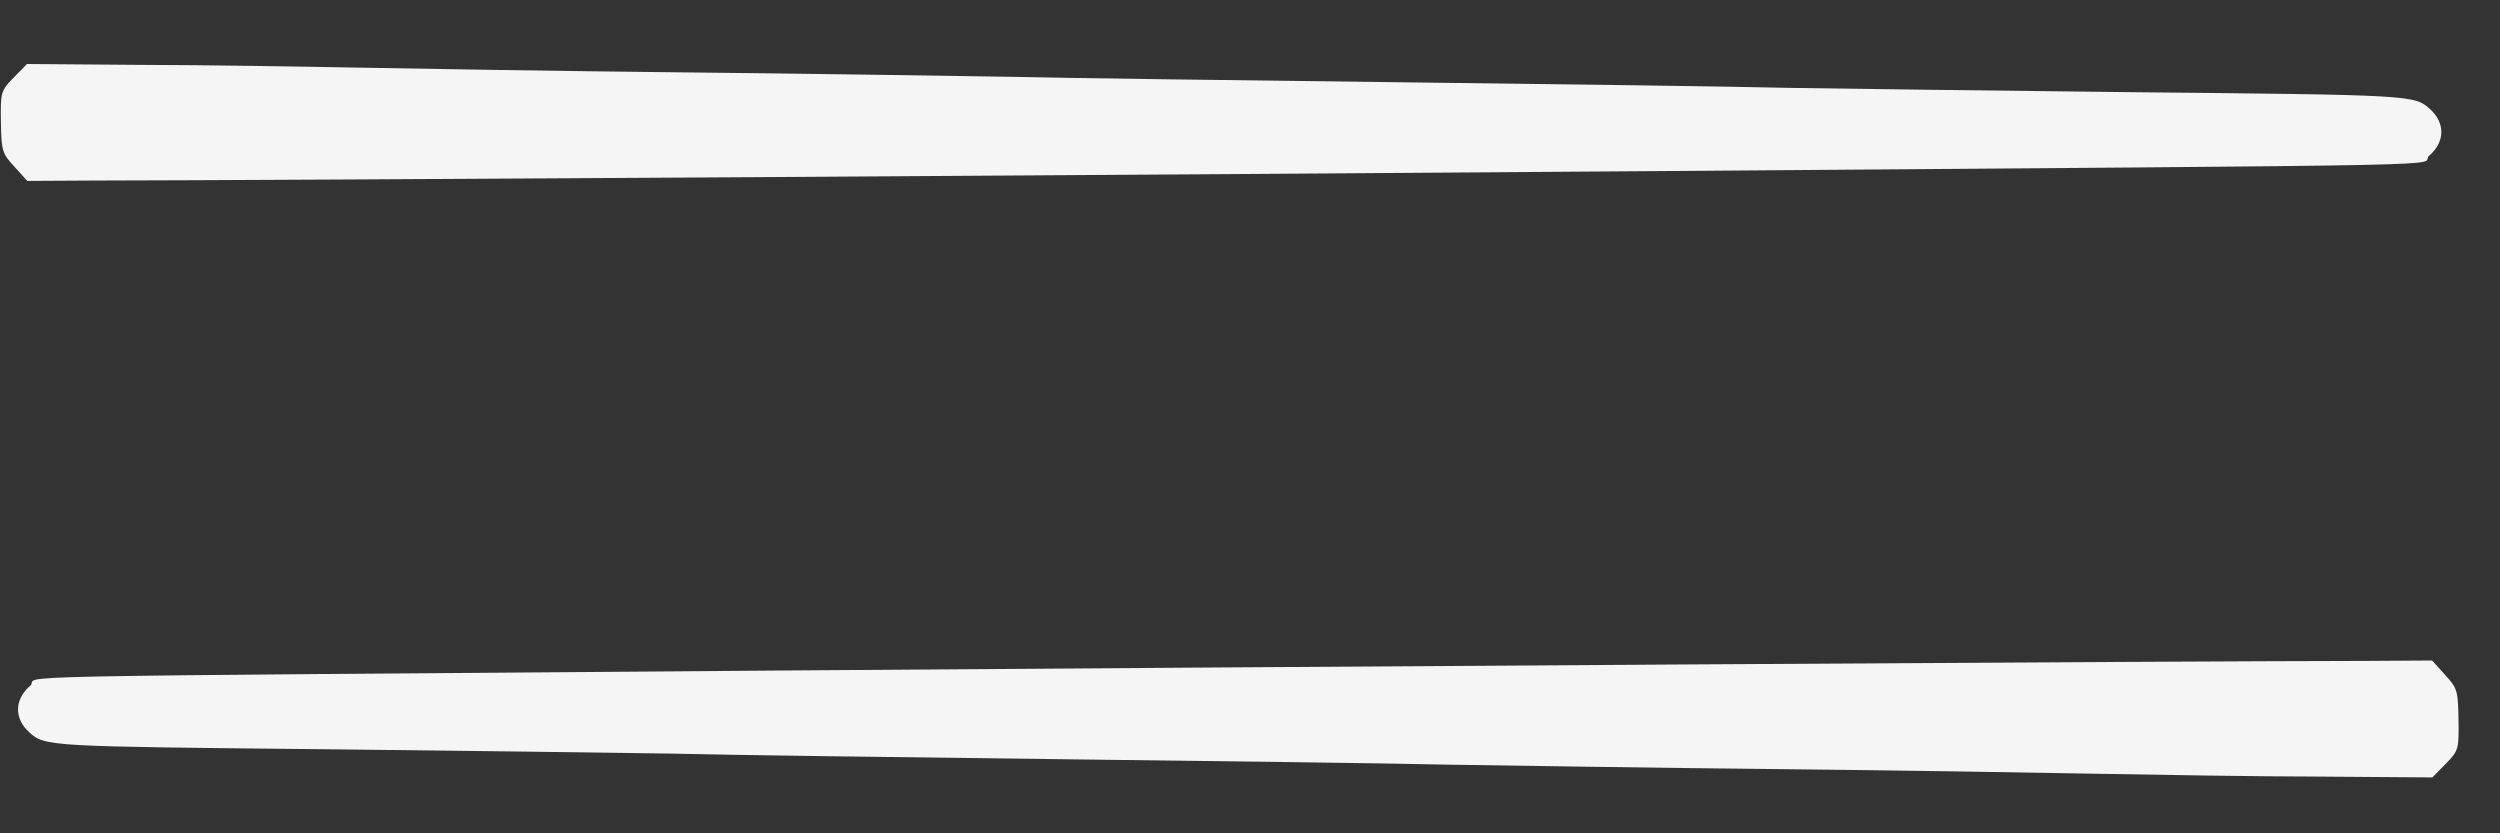
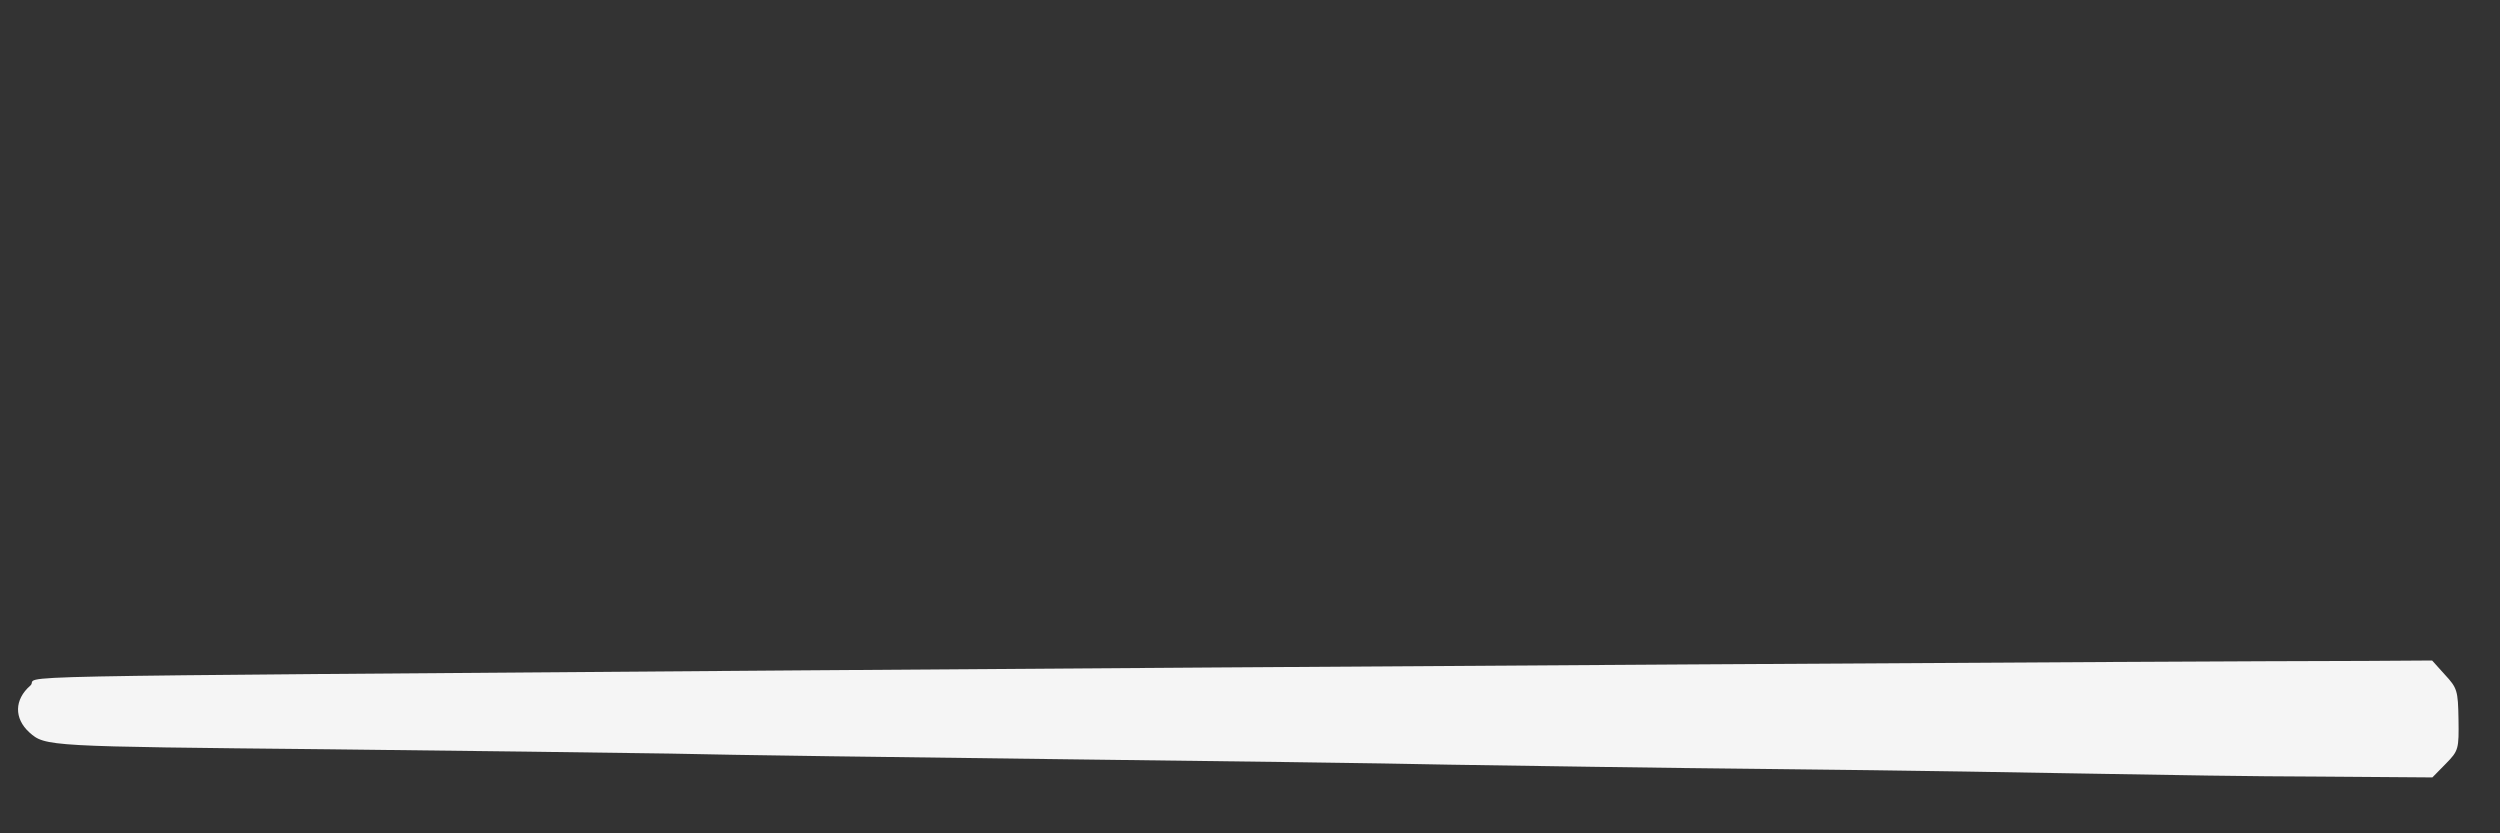
<svg xmlns="http://www.w3.org/2000/svg" width="60" height="20" viewBox="0 0 60 20" fill="none">
  <rect x="0" y="0" width="60" height="20" fill="#333333" stroke="none" />
-   <path fill-rule="evenodd" clip-rule="evenodd" d="M0.324 1.867C0.019 2.177 0.011 2.219 0.022 2.931C0.033 3.622 0.052 3.684 0.349 4.003L0.655 4.342L2.233 4.333C6.78 4.328 28.526 4.189 39.827 4.106C60.324 3.95 57.995 3.995 58.3 3.738C58.68 3.406 58.692 2.955 58.32 2.617C57.94 2.279 57.902 2.279 51.118 2.212C48.074 2.177 44.39 2.133 42.943 2.109C41.495 2.074 37.314 2.019 33.64 1.975C29.975 1.931 25.747 1.877 24.243 1.843C22.749 1.82 19.169 1.764 16.303 1.736C13.437 1.707 9.969 1.649 8.597 1.623C7.225 1.597 4.876 1.559 3.373 1.557L0.648 1.536L0.324 1.867Z" fill="#F5F5F5" />
  <path fill-rule="evenodd" clip-rule="evenodd" d="M58.701 18.328C59.006 18.018 59.015 17.976 59.004 17.264C58.993 16.573 58.973 16.511 58.677 16.192L58.371 15.852L56.793 15.862C52.246 15.867 30.499 16.006 19.199 16.089C-1.298 16.245 1.031 16.2 0.725 16.457C0.345 16.789 0.333 17.24 0.705 17.578C1.086 17.916 1.124 17.915 7.908 17.983C10.952 18.018 14.635 18.062 16.083 18.086C17.53 18.121 21.712 18.176 25.386 18.22C29.05 18.264 33.279 18.318 34.782 18.352C36.277 18.375 39.857 18.431 42.723 18.459C45.589 18.488 49.056 18.546 50.428 18.572C51.8 18.597 54.15 18.636 55.653 18.638L58.377 18.658L58.701 18.328Z" fill="#F5F5F5" />
</svg>